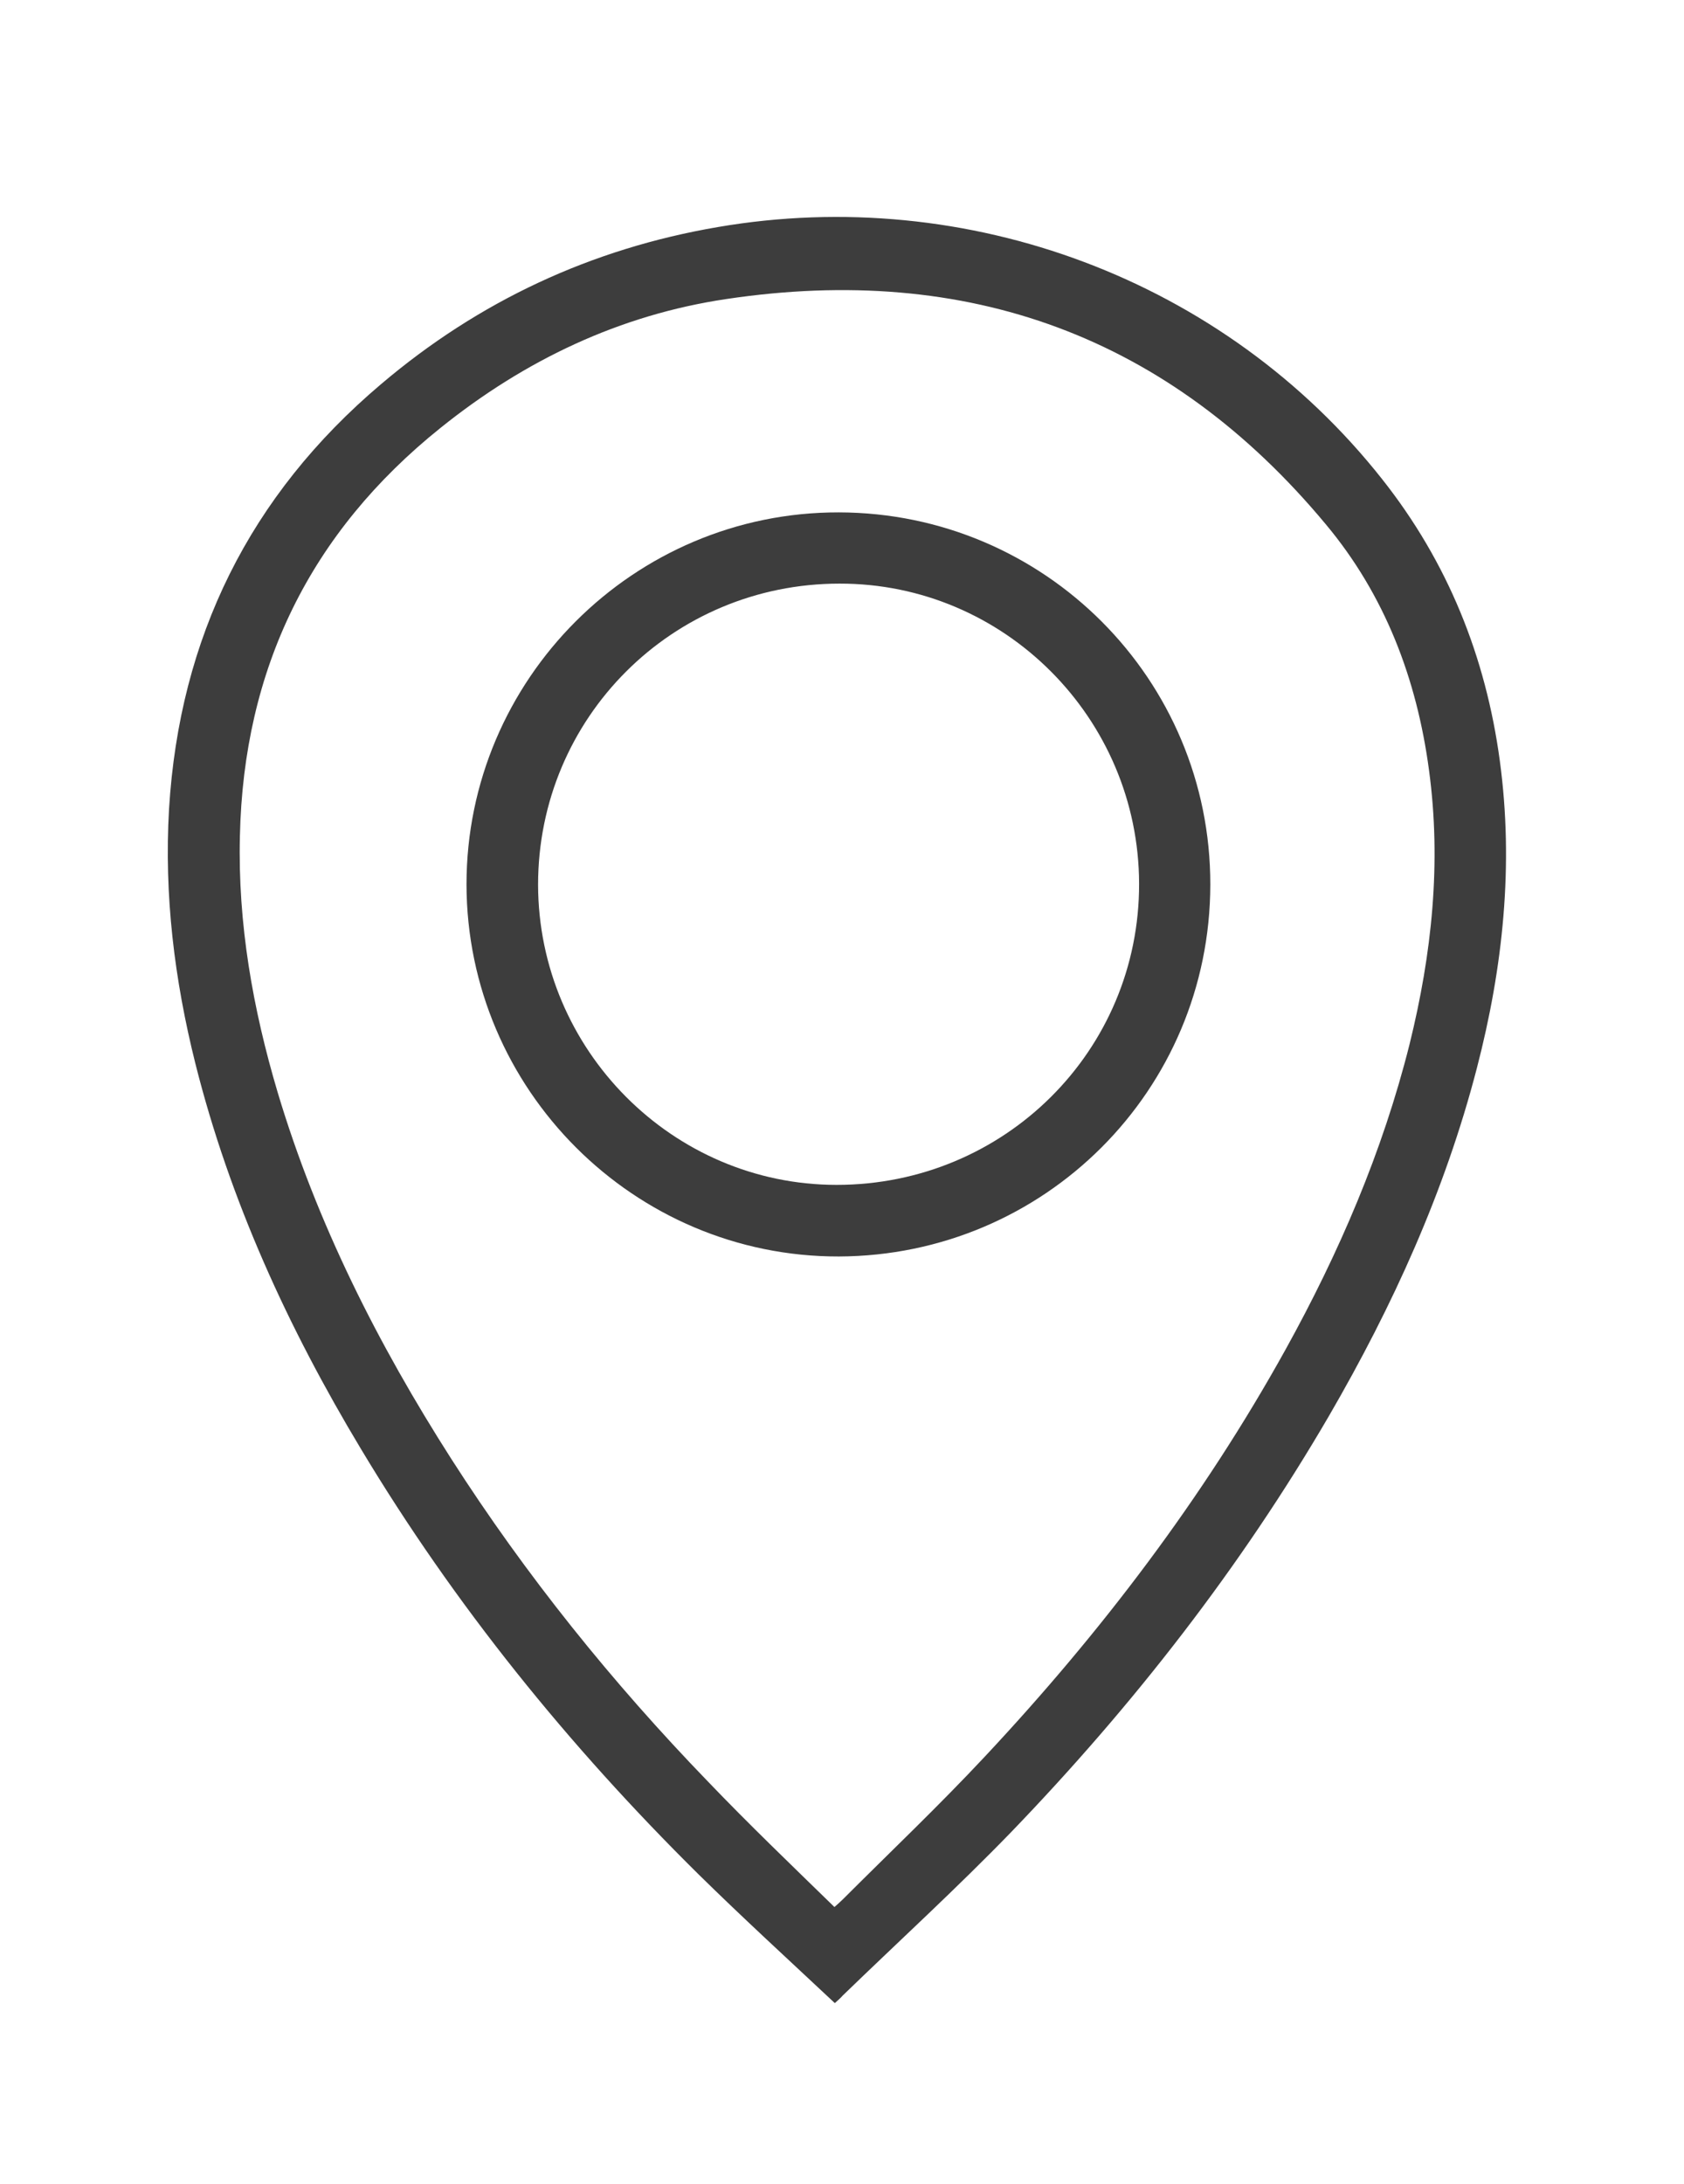
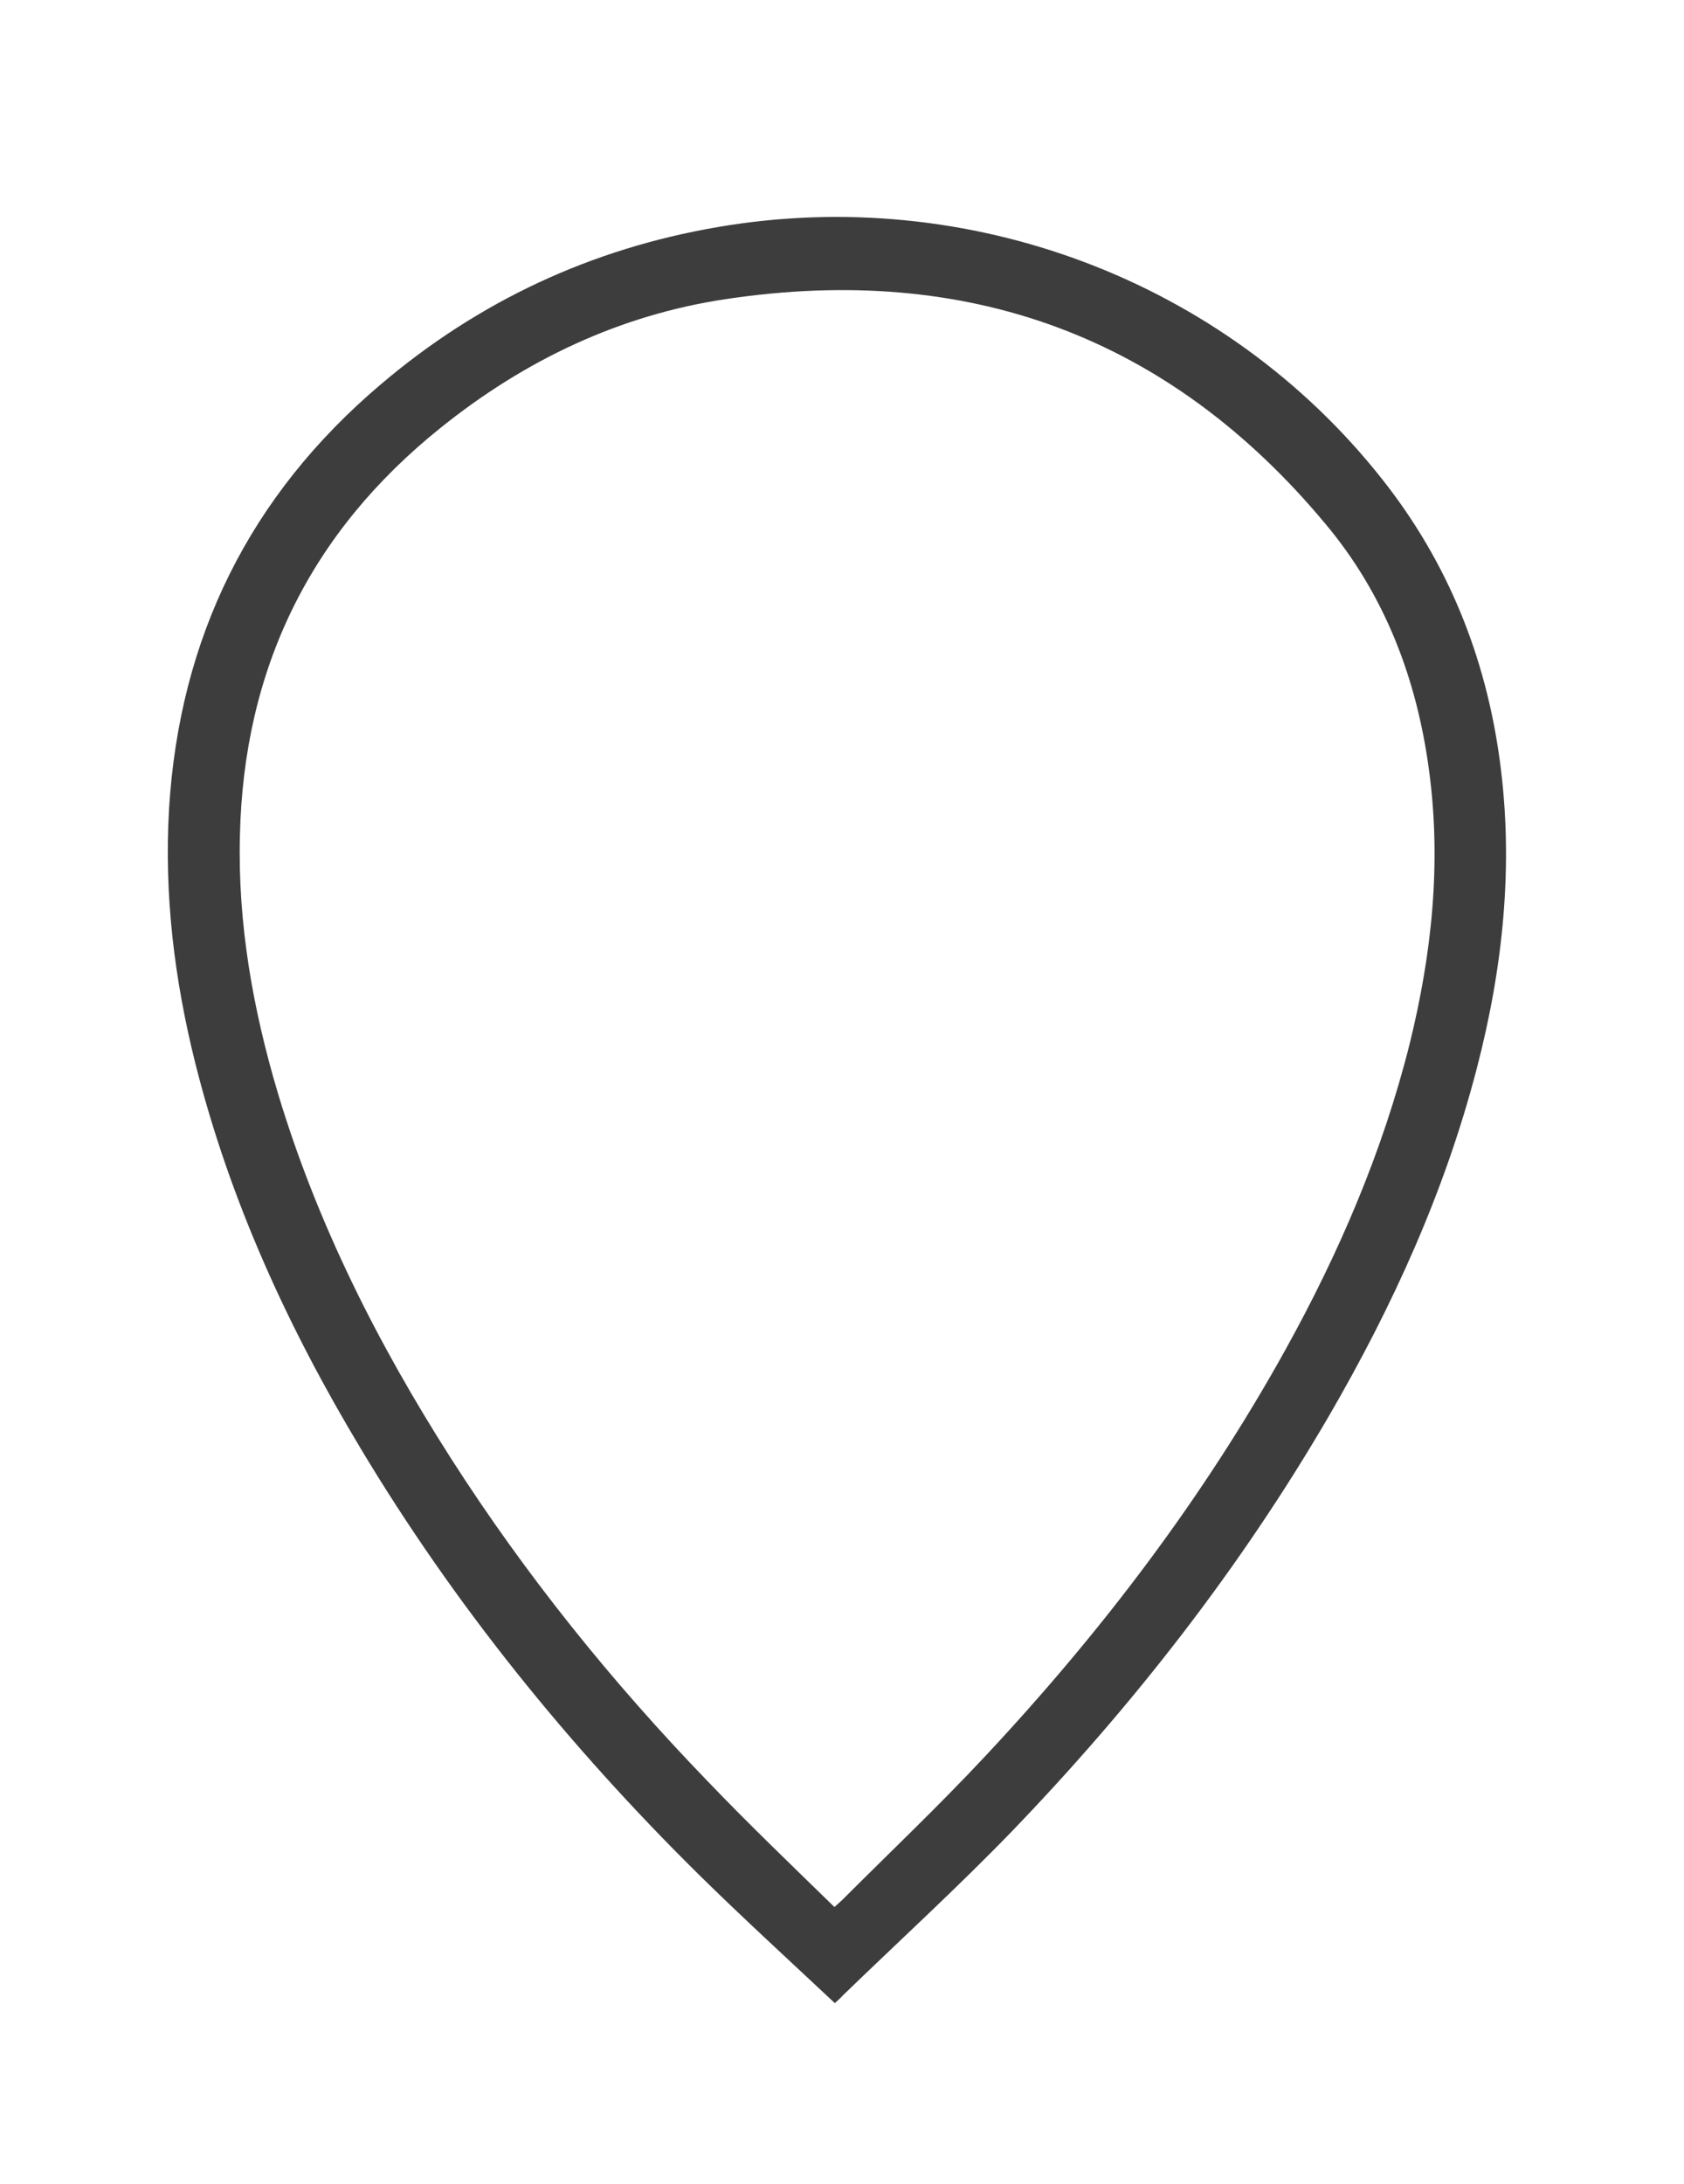
<svg xmlns="http://www.w3.org/2000/svg" id="Слой_1" x="0px" y="0px" viewBox="0 0 46.82 60.69" style="enable-background:new 0 0 46.82 60.69;" xml:space="preserve">
  <style type="text/css"> .st0{fill:#3D3D3D;} </style>
  <path class="st0" d="M23.21,55.67c-1.28-1.2-2.56-2.37-3.8-3.59c-3.6-3.56-6.77-7.47-9.38-11.82c-2.02-3.36-3.64-6.89-4.6-10.71 c-0.58-2.32-0.87-4.67-0.73-7.07c0.29-4.76,2.24-8.71,5.89-11.8c2.72-2.31,5.85-3.77,9.37-4.37c6.93-1.19,14.08,1.45,18.47,7.01 c1.82,2.3,2.88,4.93,3.27,7.83c0.39,2.89,0.09,5.73-0.64,8.54c-0.89,3.43-2.34,6.61-4.11,9.66c-2.46,4.22-5.44,8.04-8.82,11.55 c-1.52,1.57-3.13,3.04-4.7,4.56C23.37,55.53,23.31,55.58,23.21,55.67z M23.2,53c0.11-0.1,0.17-0.15,0.23-0.21 c1.32-1.32,2.68-2.61,3.96-3.98c3.22-3.44,6.06-7.17,8.35-11.3c1.49-2.69,2.7-5.5,3.45-8.49c0.62-2.51,0.89-5.04,0.54-7.62 c-0.34-2.54-1.23-4.87-2.87-6.83C32.5,9.33,26.89,7.31,20.2,8.31c-2.97,0.44-5.61,1.7-7.95,3.58c-3.63,2.91-5.48,6.7-5.58,11.35 c-0.06,2.43,0.36,4.8,1.05,7.12c1.09,3.64,2.79,7,4.83,10.19c2.07,3.23,4.47,6.21,7.14,8.97C20.83,50.71,22.01,51.84,23.2,53z" />
-   <path class="st0" d="M12.97,24.58c0-5.7,4.65-10.35,10.35-10.34c5.72,0.01,10.34,4.64,10.33,10.35 c-0.01,5.71-4.61,10.31-10.33,10.33C17.63,34.93,12.98,30.28,12.97,24.58z M14.96,24.59c0.01,4.59,3.74,8.34,8.3,8.34 c4.67,0,8.42-3.73,8.41-8.37c-0.01-4.6-3.75-8.35-8.33-8.34C18.69,16.22,14.96,19.95,14.96,24.59z" />
</svg>